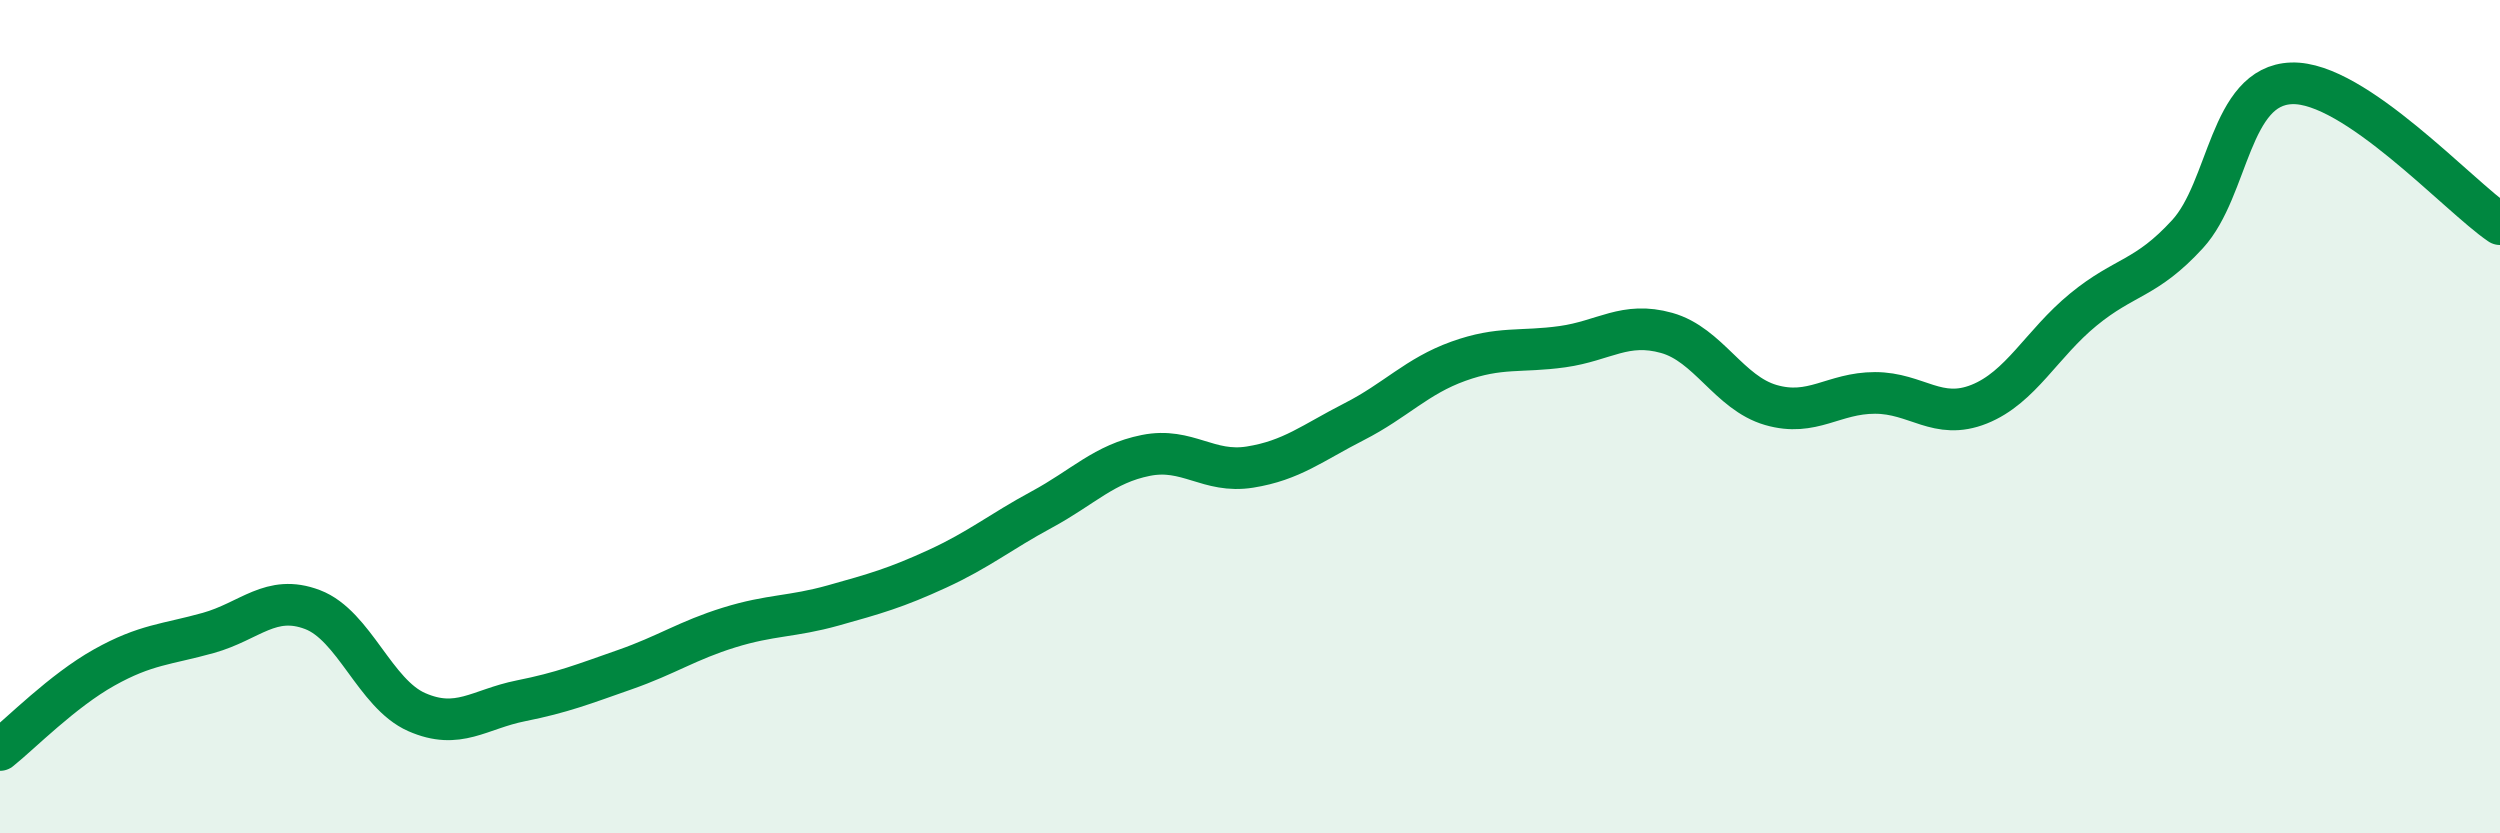
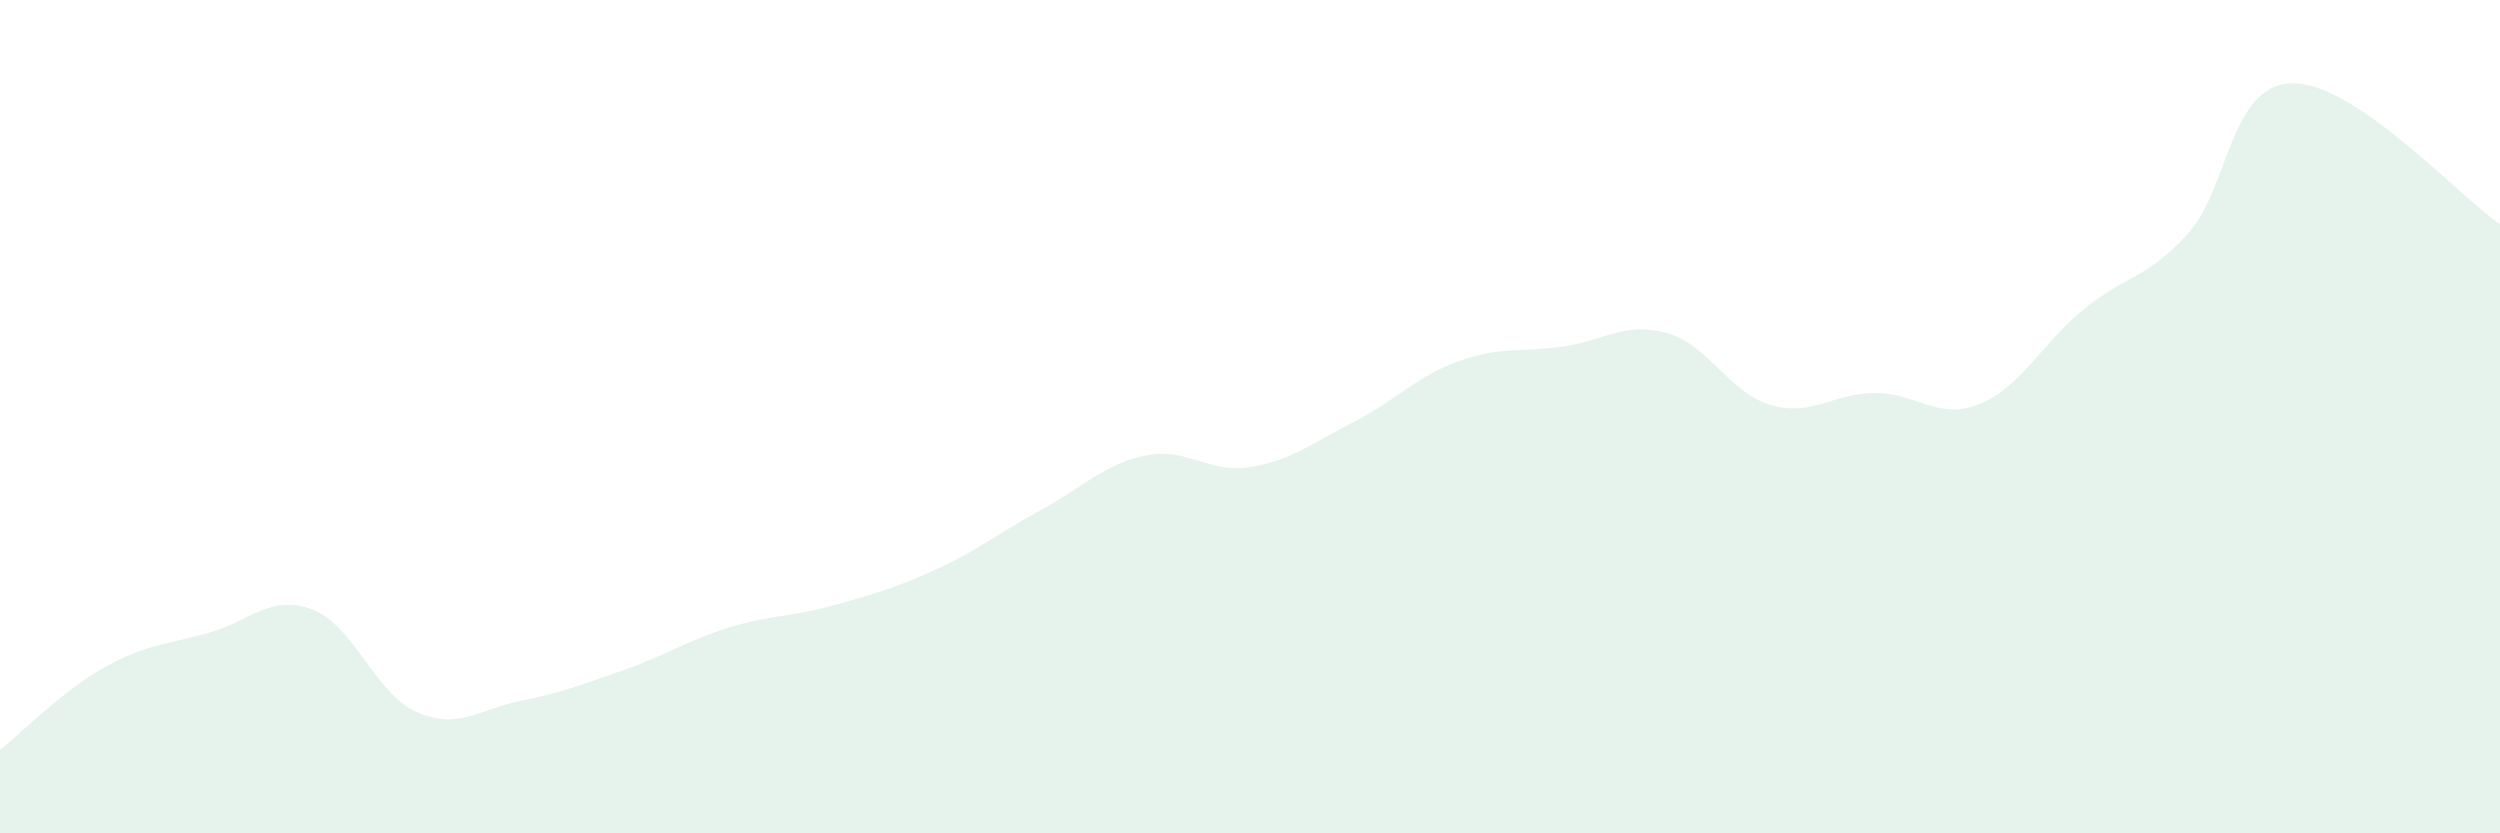
<svg xmlns="http://www.w3.org/2000/svg" width="60" height="20" viewBox="0 0 60 20">
  <path d="M 0,18 C 0.5,17.6 1.5,16.58 2.5,16.02 C 3.5,15.46 4,15.47 5,15.19 C 6,14.91 6.5,14.25 7.5,14.63 C 8.5,15.01 9,16.65 10,17.09 C 11,17.53 11.5,17.02 12.5,16.82 C 13.5,16.62 14,16.42 15,16.07 C 16,15.72 16.5,15.37 17.5,15.06 C 18.5,14.75 19,14.81 20,14.53 C 21,14.25 21.5,14.11 22.5,13.65 C 23.5,13.19 24,12.77 25,12.23 C 26,11.69 26.5,11.13 27.5,10.93 C 28.5,10.73 29,11.37 30,11.21 C 31,11.05 31.5,10.63 32.5,10.12 C 33.5,9.61 34,9.03 35,8.67 C 36,8.31 36.5,8.46 37.5,8.32 C 38.5,8.18 39,7.71 40,7.99 C 41,8.27 41.5,9.43 42.5,9.72 C 43.5,10.01 44,9.43 45,9.43 C 46,9.43 46.5,10.1 47.5,9.7 C 48.5,9.3 49,8.25 50,7.43 C 51,6.61 51.5,6.71 52.5,5.62 C 53.5,4.53 53.5,2.05 55,2 C 56.5,1.95 59,4.7 60,5.38L60 20L0 20Z" fill="#008740" opacity="0.1" stroke-linecap="round" stroke-linejoin="round" />
-   <path d="M 0,18 C 0.5,17.6 1.5,16.58 2.5,16.02 C 3.5,15.46 4,15.47 5,15.19 C 6,14.91 6.5,14.25 7.5,14.63 C 8.5,15.01 9,16.65 10,17.09 C 11,17.53 11.5,17.02 12.5,16.82 C 13.5,16.62 14,16.42 15,16.07 C 16,15.72 16.5,15.37 17.5,15.06 C 18.5,14.75 19,14.81 20,14.53 C 21,14.25 21.5,14.11 22.5,13.65 C 23.5,13.19 24,12.77 25,12.23 C 26,11.69 26.5,11.13 27.5,10.93 C 28.5,10.73 29,11.37 30,11.21 C 31,11.05 31.5,10.63 32.5,10.12 C 33.5,9.61 34,9.03 35,8.67 C 36,8.31 36.5,8.46 37.5,8.32 C 38.5,8.18 39,7.71 40,7.99 C 41,8.27 41.5,9.43 42.5,9.72 C 43.5,10.01 44,9.43 45,9.43 C 46,9.43 46.5,10.1 47.5,9.7 C 48.5,9.3 49,8.25 50,7.43 C 51,6.61 51.5,6.71 52.5,5.62 C 53.5,4.53 53.5,2.05 55,2 C 56.5,1.95 59,4.7 60,5.38" stroke="#008740" stroke-width="1" fill="none" stroke-linecap="round" stroke-linejoin="round" />
</svg>